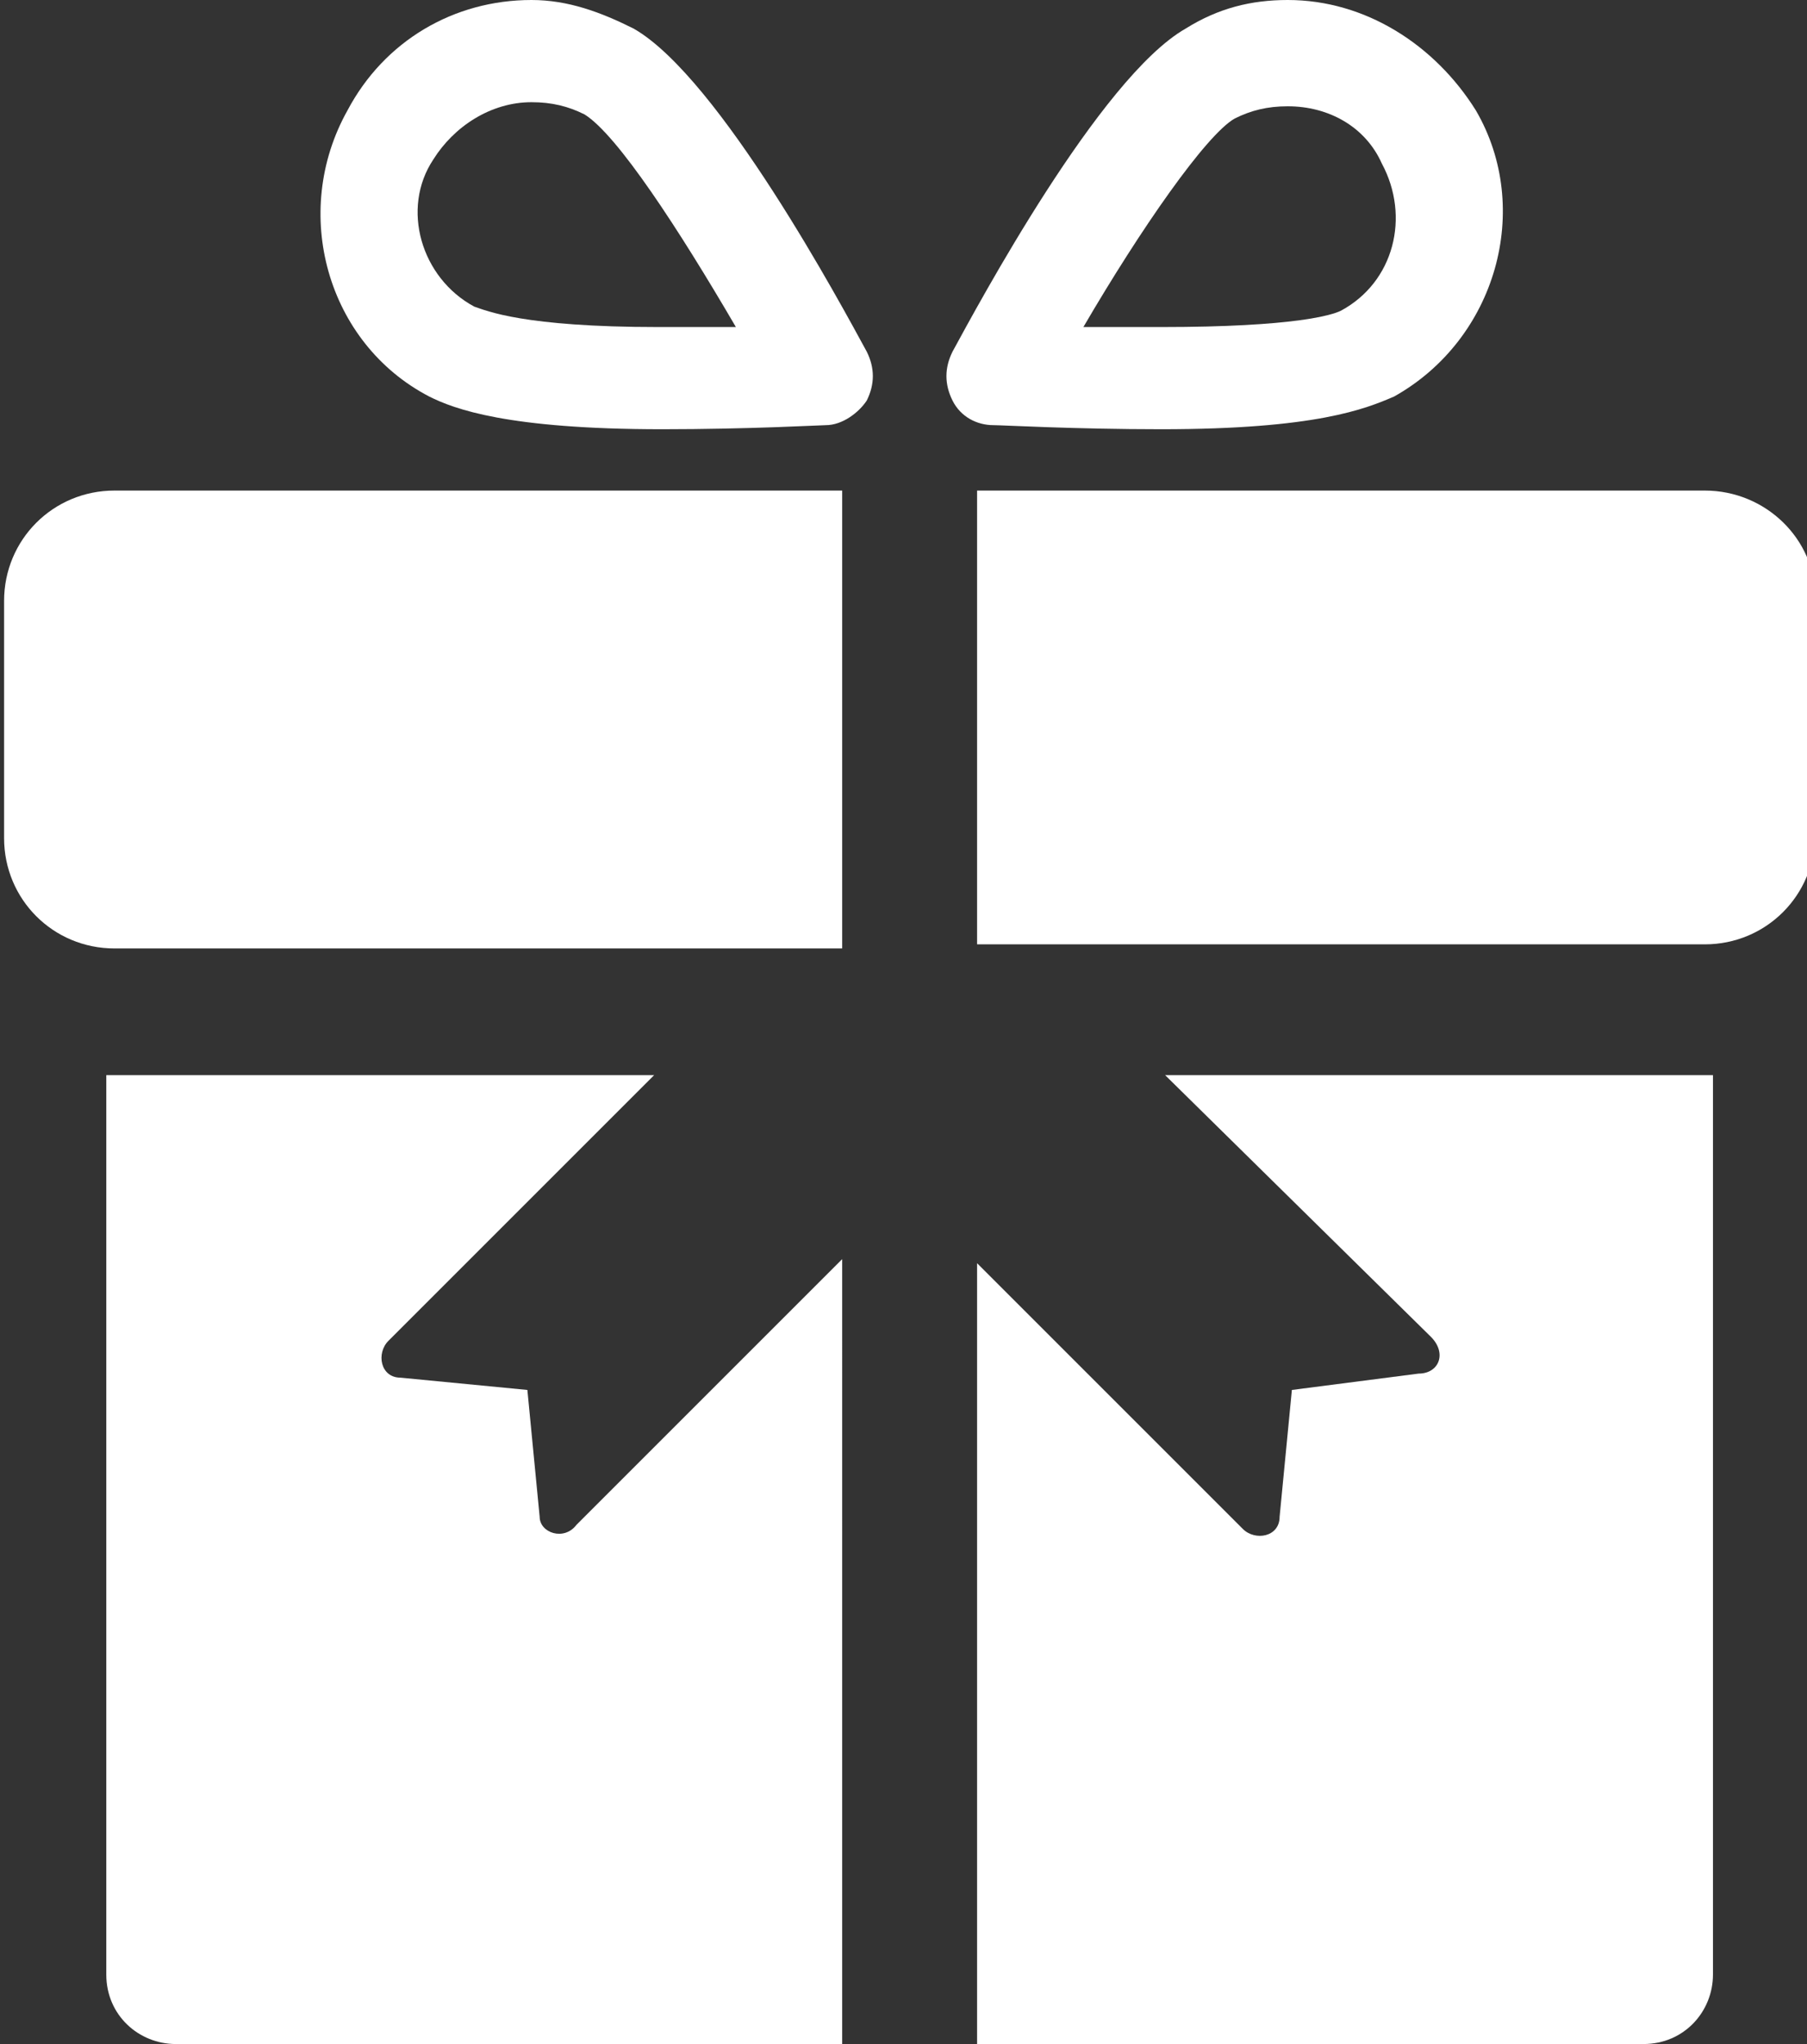
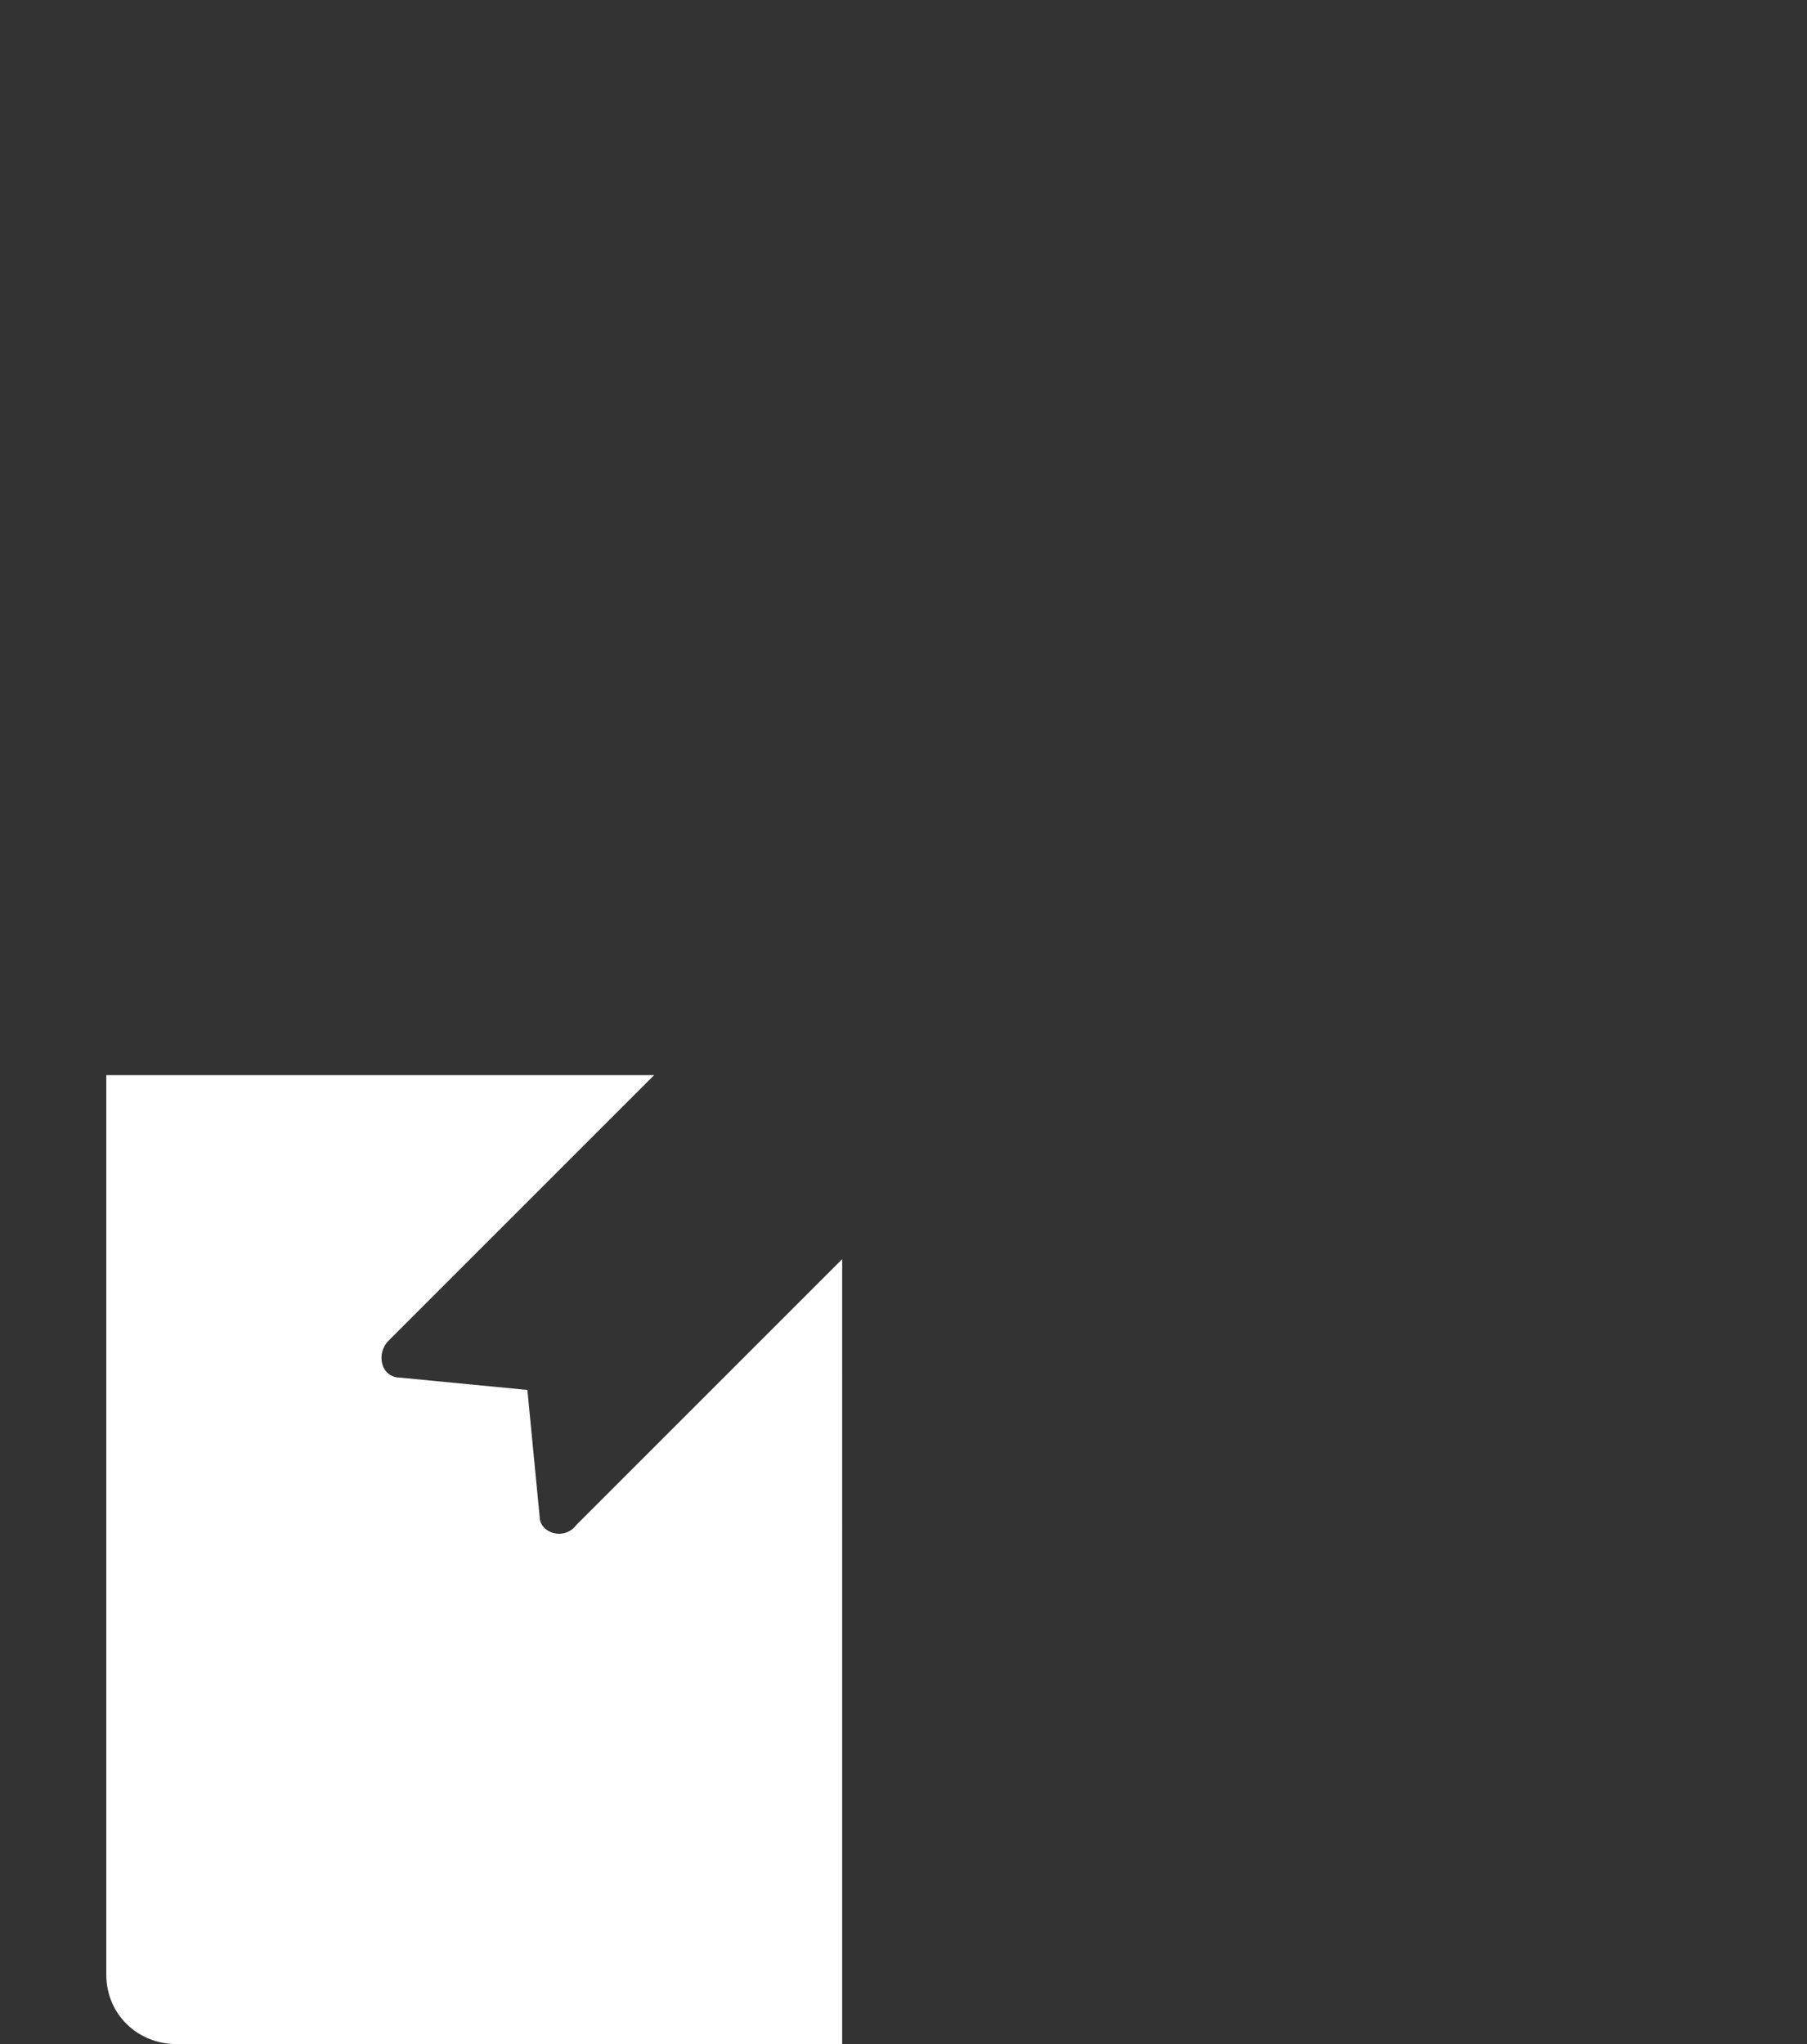
<svg xmlns="http://www.w3.org/2000/svg" version="1.1" id="Livello_1" x="0px" y="0px" viewBox="0 0 44.2 50" style="enable-background:new 0 0 44.2 50;" xml:space="preserve">
  <rect x="0" y="0" width="44.2" height="50" fill="#333333" stroke="none" />
  <style type="text/css">
	.st0{fill:#FFFFFF;}
</style>
  <g>
    <g>
-       <path class="st0" d="M20.6,23.2V12H2.8c-1.5,0-2.7,1.2-2.7,2.7v5.8c0,1.5,1.2,2.7,2.7,2.7L20.6,23.2z" />
-       <path class="st0" d="M41.7,12H23.9v11.1h17.8c1.5,0,2.7-1.2,2.7-2.7v-5.8C44.4,13.2,43.2,12,41.7,12L41.7,12z" />
-       <path class="st0" d="M15.5,0.7C14.7,0.3,13.9,0,13,0c-1.9,0-3.6,1-4.5,2.7c-1.4,2.5-0.5,5.7,2,7c0.6,0.3,1.9,0.8,5.7,0.8    c2.1,0,3.9-0.1,4-0.1c0.4,0,0.8-0.3,1-0.6c0.2-0.4,0.2-0.8,0-1.2C20.6,7.5,17.6,1.9,15.5,0.7L15.5,0.7z M16.1,8    c-3.3,0-4.2-0.4-4.5-0.5c-1.3-0.7-1.8-2.4-1-3.6C11.1,3.1,12,2.5,13,2.5c0.5,0,0.9,0.1,1.3,0.3C15.1,3.3,16.6,5.6,18,8    C17.4,8,16.8,8,16.1,8L16.1,8z" />
-       <path class="st0" d="M28.4,10.5c3.8,0,5-0.5,5.7-0.8c2.5-1.4,3.4-4.6,2-7C35.1,1.1,33.4,0,31.5,0c-0.9,0-1.7,0.2-2.5,0.7    c-2.1,1.2-5.1,6.8-5.7,7.9c-0.2,0.4-0.2,0.8,0,1.2c0.2,0.4,0.6,0.6,1,0.6C24.5,10.4,26.3,10.5,28.4,10.5L28.4,10.5z M30.2,2.9    c0.4-0.2,0.8-0.3,1.3-0.3c1,0,1.9,0.5,2.3,1.4c0.7,1.3,0.3,2.9-1,3.6C32.6,7.7,31.7,8,28.4,8c-0.7,0-1.3,0-1.9,0    C27.9,5.6,29.5,3.3,30.2,2.9L30.2,2.9z" />
-       <path class="st0" d="M35,32.7c0.4,0.4,0.2,0.9-0.3,0.9L31.6,34l-0.3,3.1c0,0.5-0.6,0.6-0.9,0.3l-6.5-6.5V50h16.3    c1,0,1.7-0.8,1.7-1.7v-22H28.5L35,32.7z" />
      <path class="st0" d="M13.2,37.1L12.9,34l-3.1-0.3c-0.5,0-0.6-0.6-0.3-0.9l6.5-6.5H2.6v22c0,1,0.8,1.7,1.7,1.7h16.3V30.8l-6.5,6.5    C13.8,37.7,13.2,37.5,13.2,37.1L13.2,37.1z" />
    </g>
  </g>
</svg>